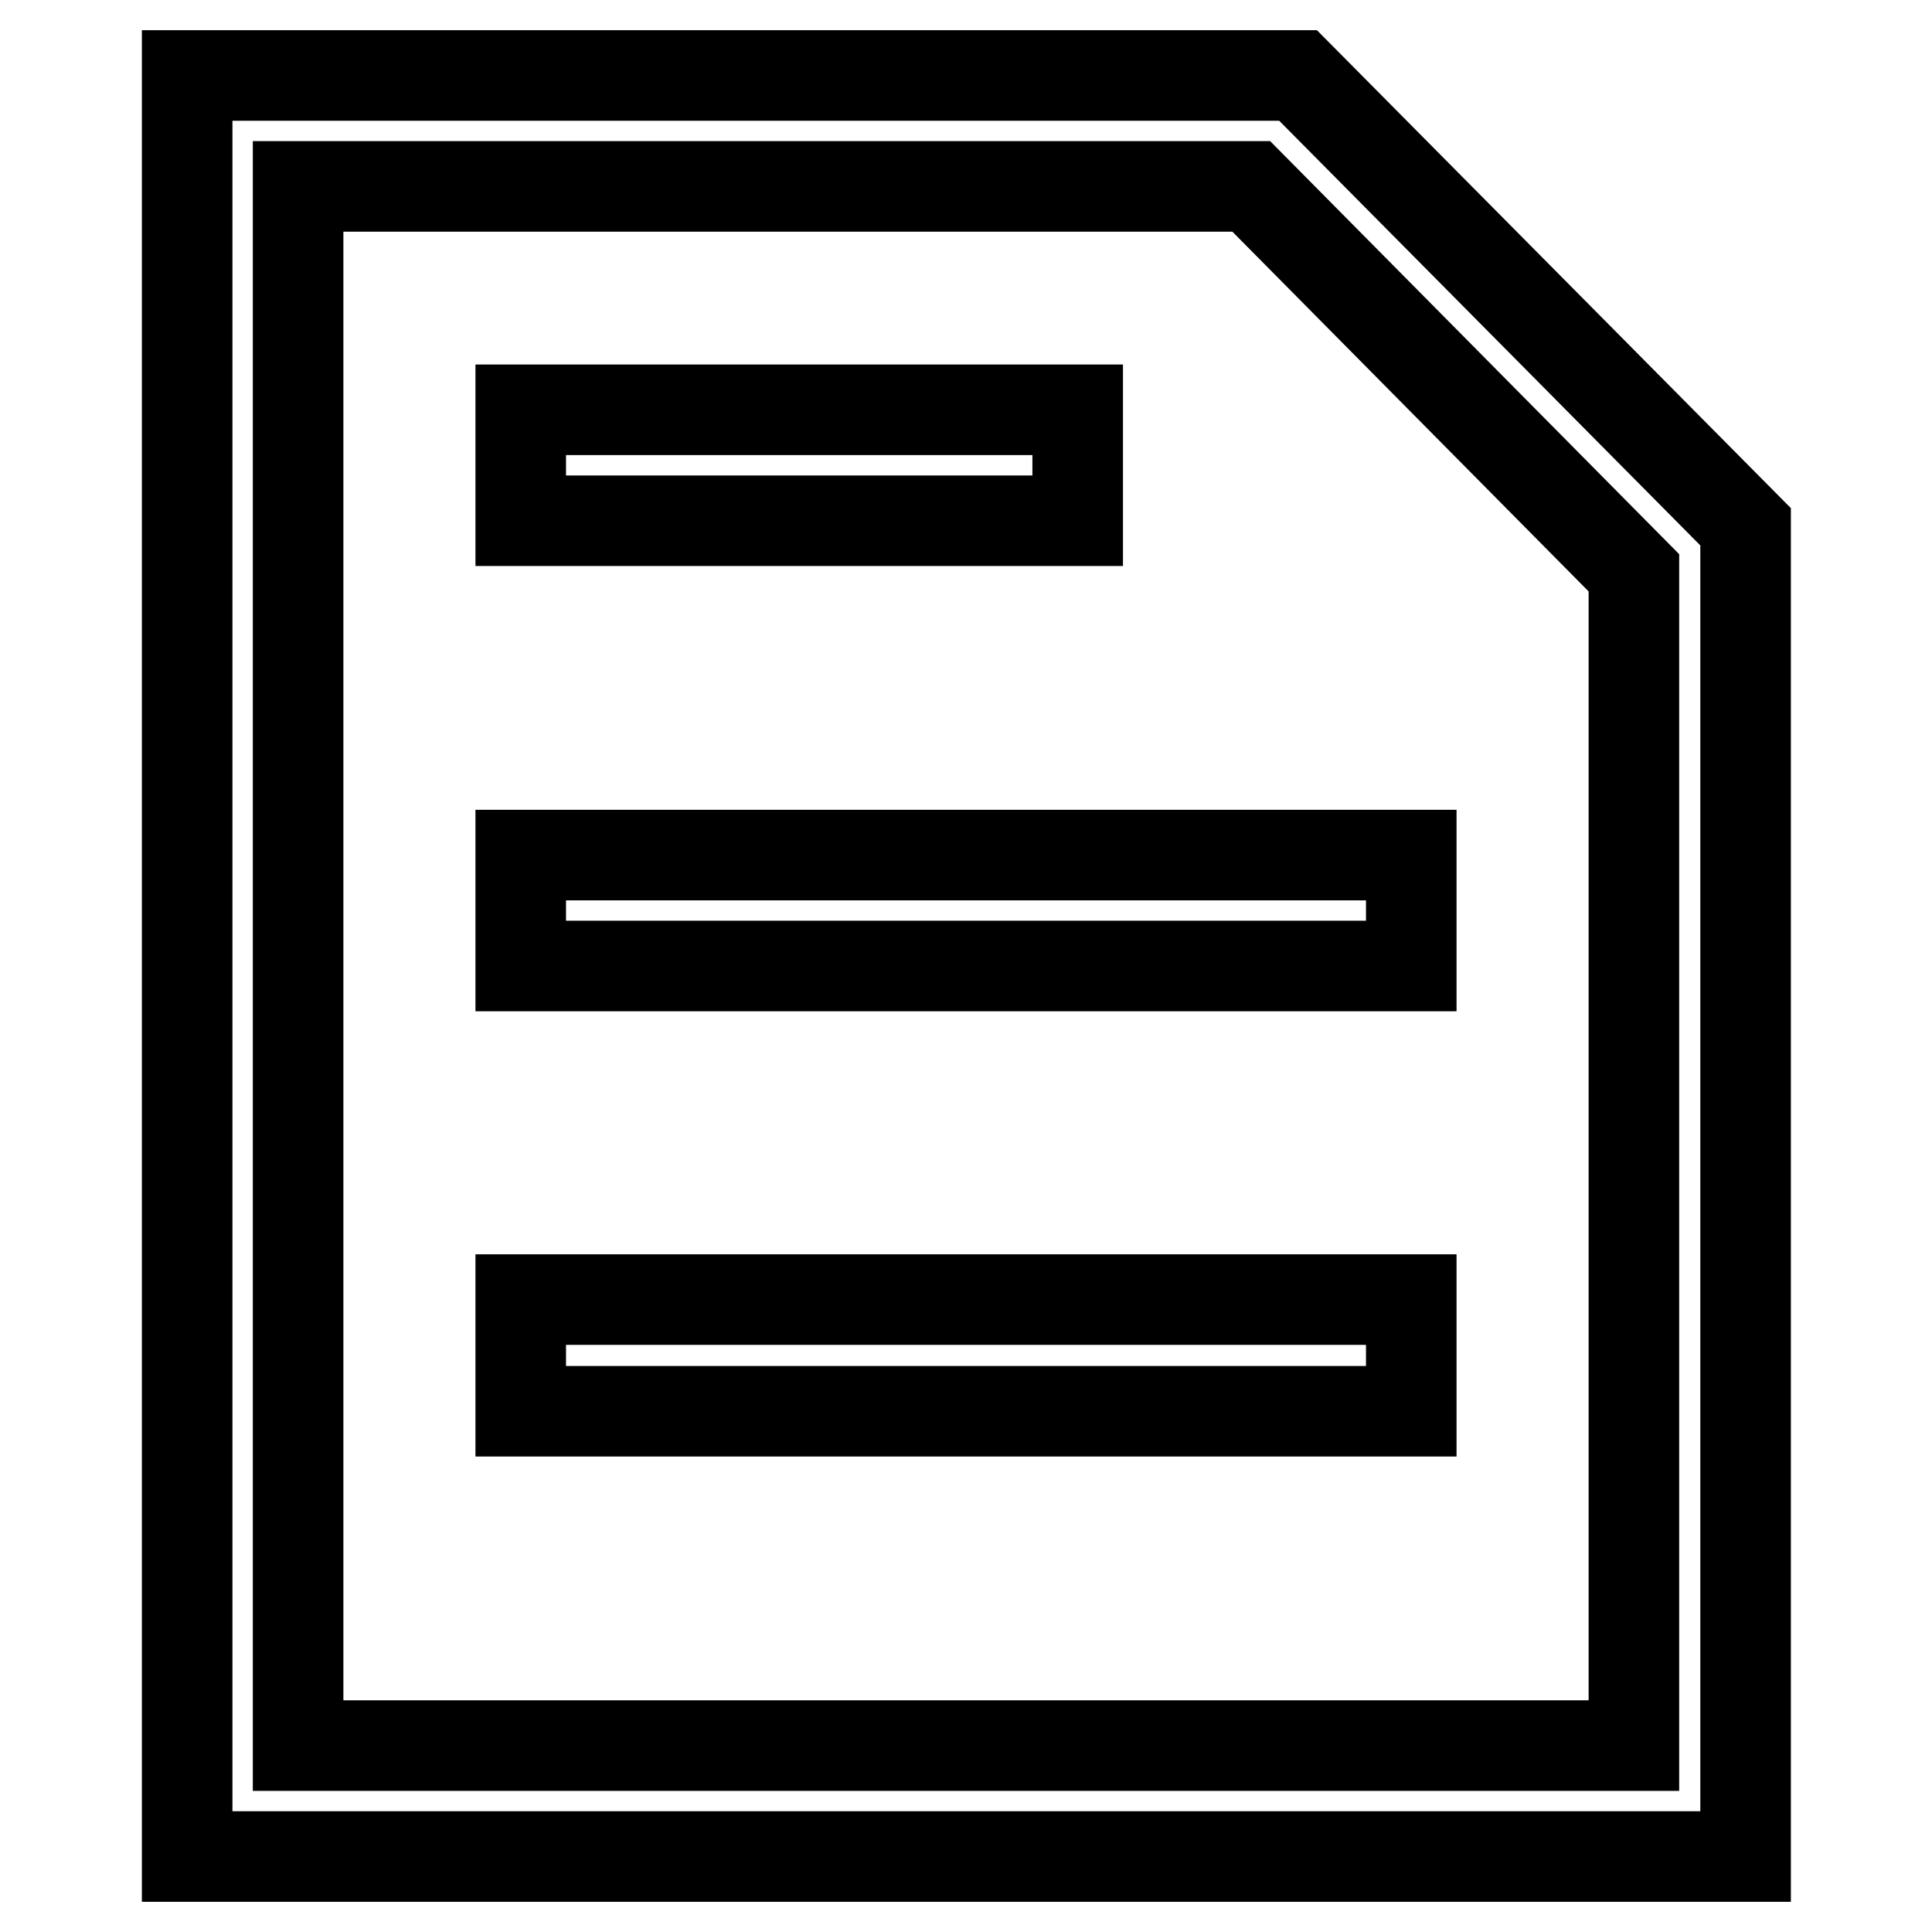
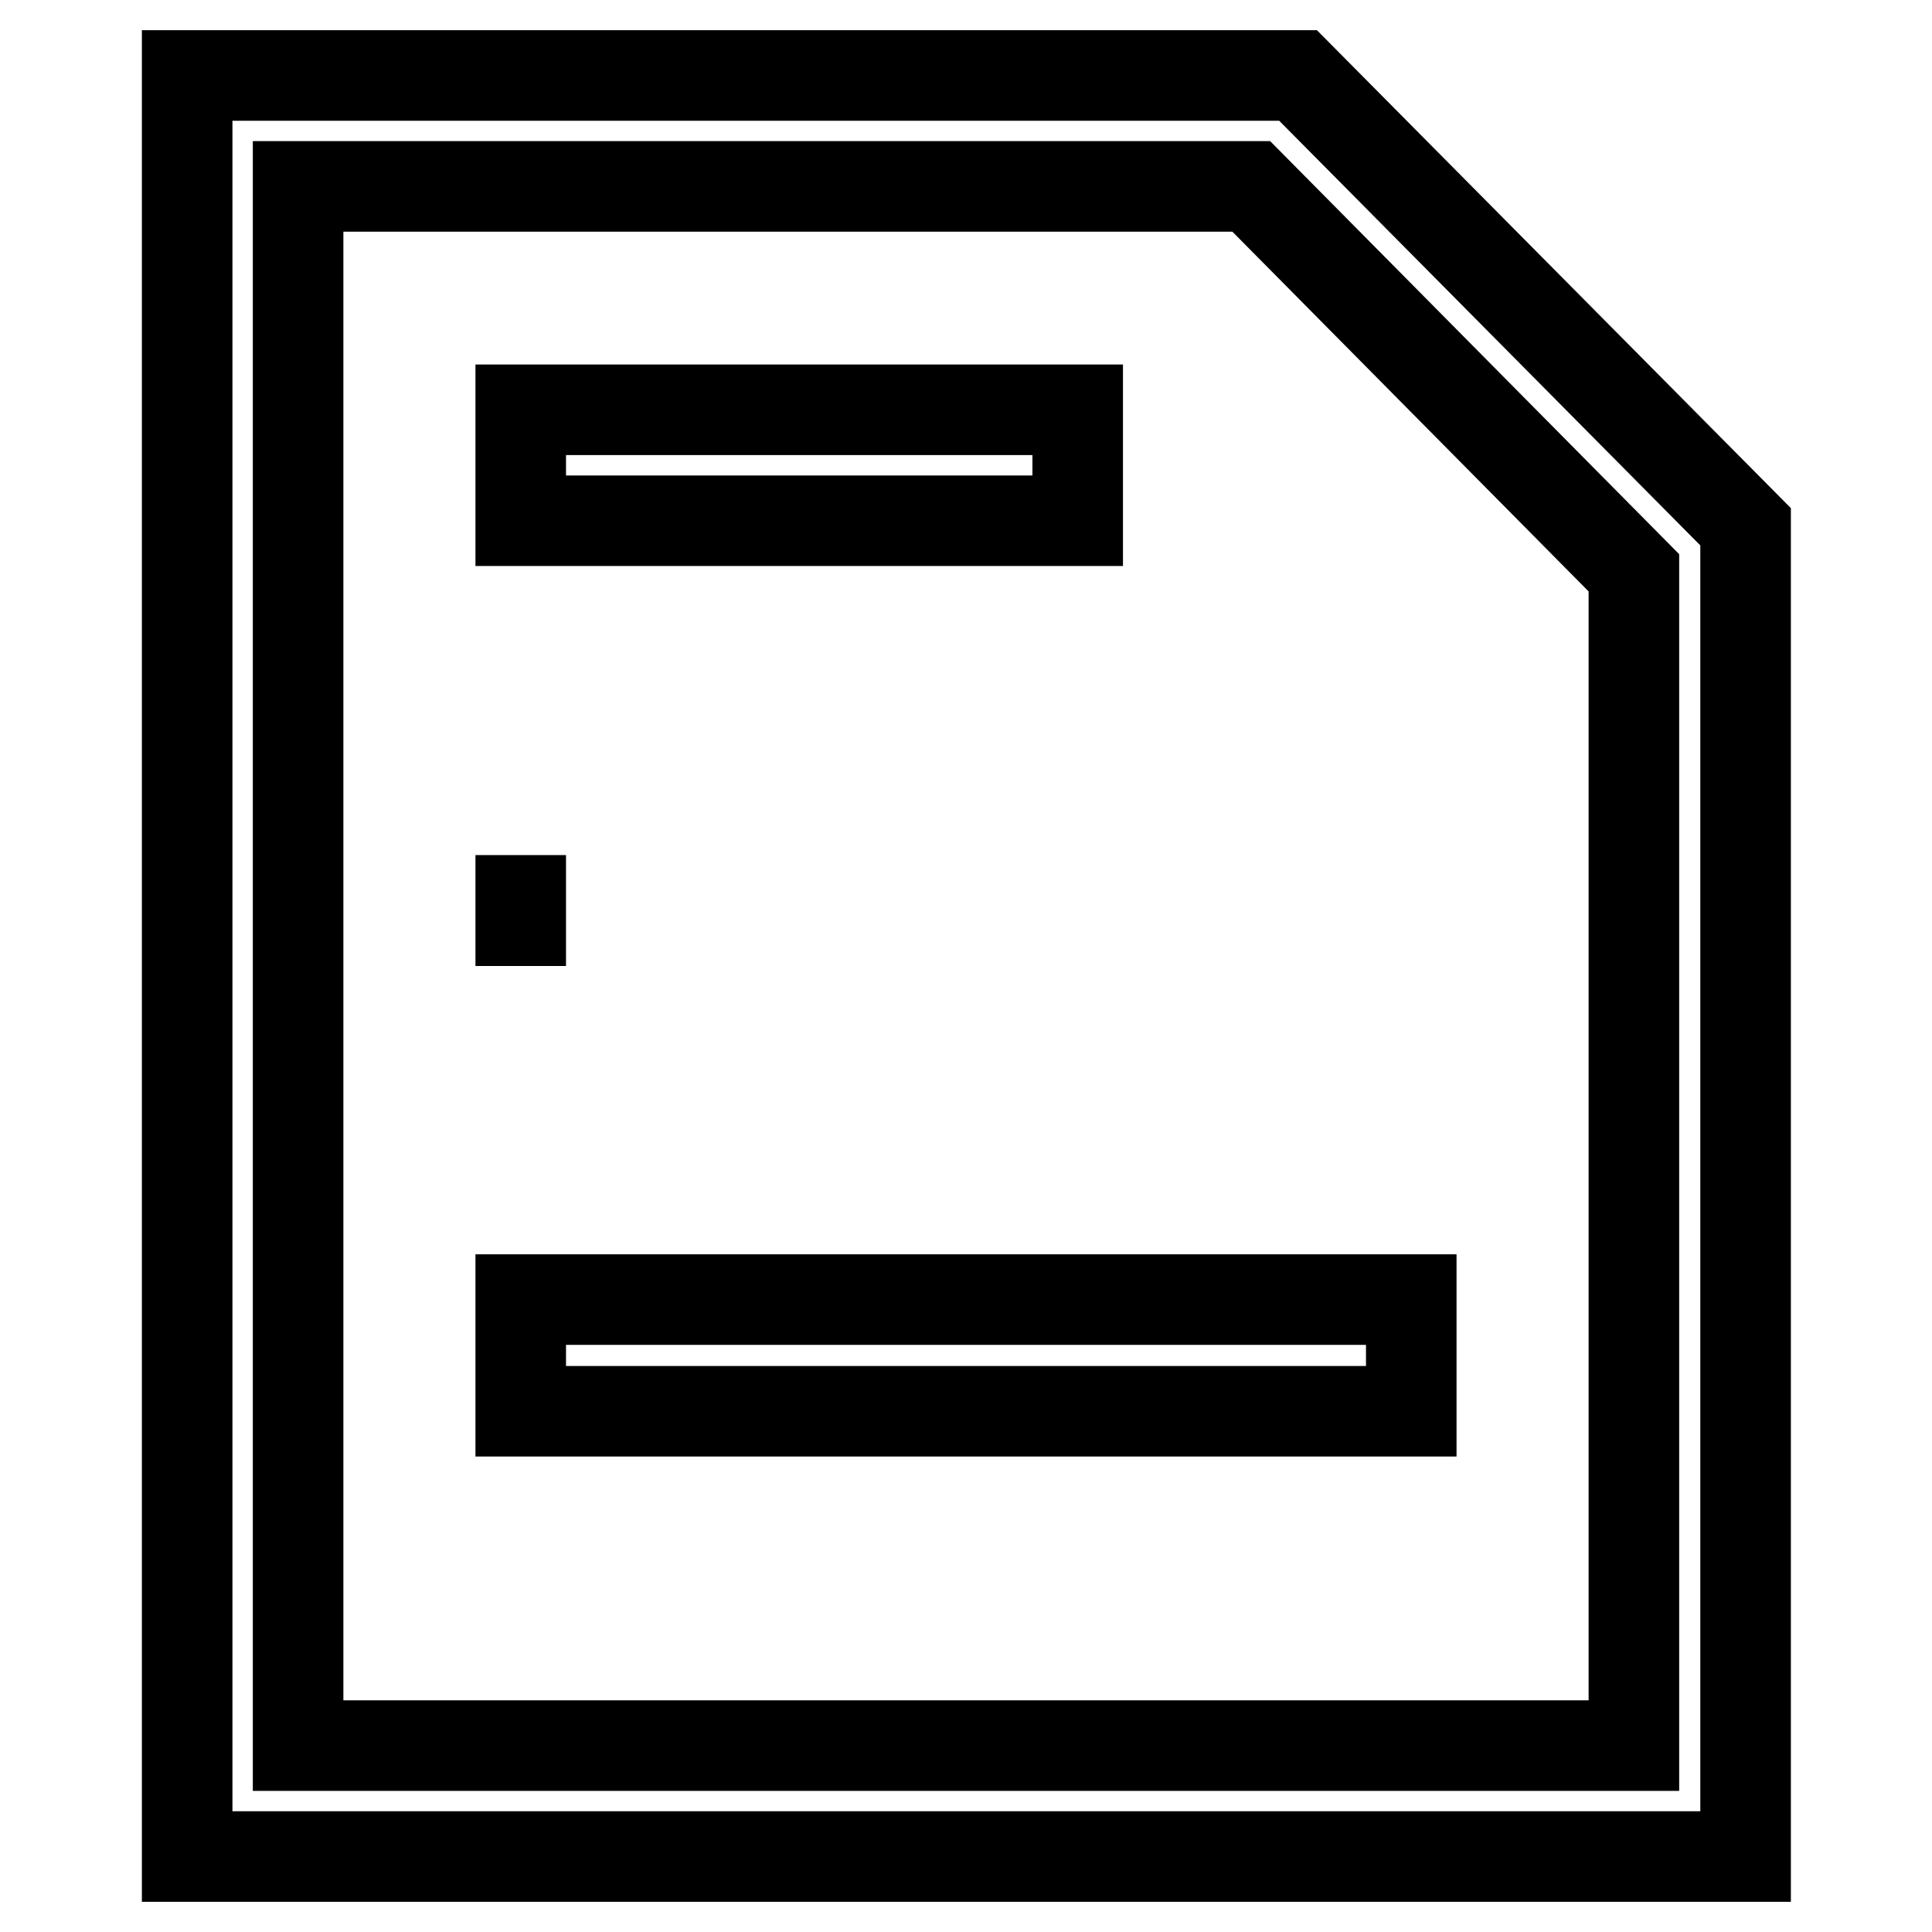
<svg xmlns="http://www.w3.org/2000/svg" version="1.1" x="0px" y="0px" viewBox="0 0 256 256" enable-background="new 0 0 256 256" xml:space="preserve">
  <g>
-     <path stroke-width="12" fill-opacity="0" stroke="#000000" d="M39.5,24.8v206.5h177V75.9l-50.7-51.2H39.5z M24.8,10h147.2l59.3,59.8V246H24.8V10z M69,172.2h118V187H69 V172.2z M69,113.3h118V128H69V113.3z M69,54.3h73.8V69H69V54.3z" />
+     <path stroke-width="12" fill-opacity="0" stroke="#000000" d="M39.5,24.8v206.5h177V75.9l-50.7-51.2H39.5z M24.8,10h147.2l59.3,59.8V246H24.8V10z M69,172.2h118V187H69 V172.2z M69,113.3V128H69V113.3z M69,54.3h73.8V69H69V54.3z" />
  </g>
</svg>